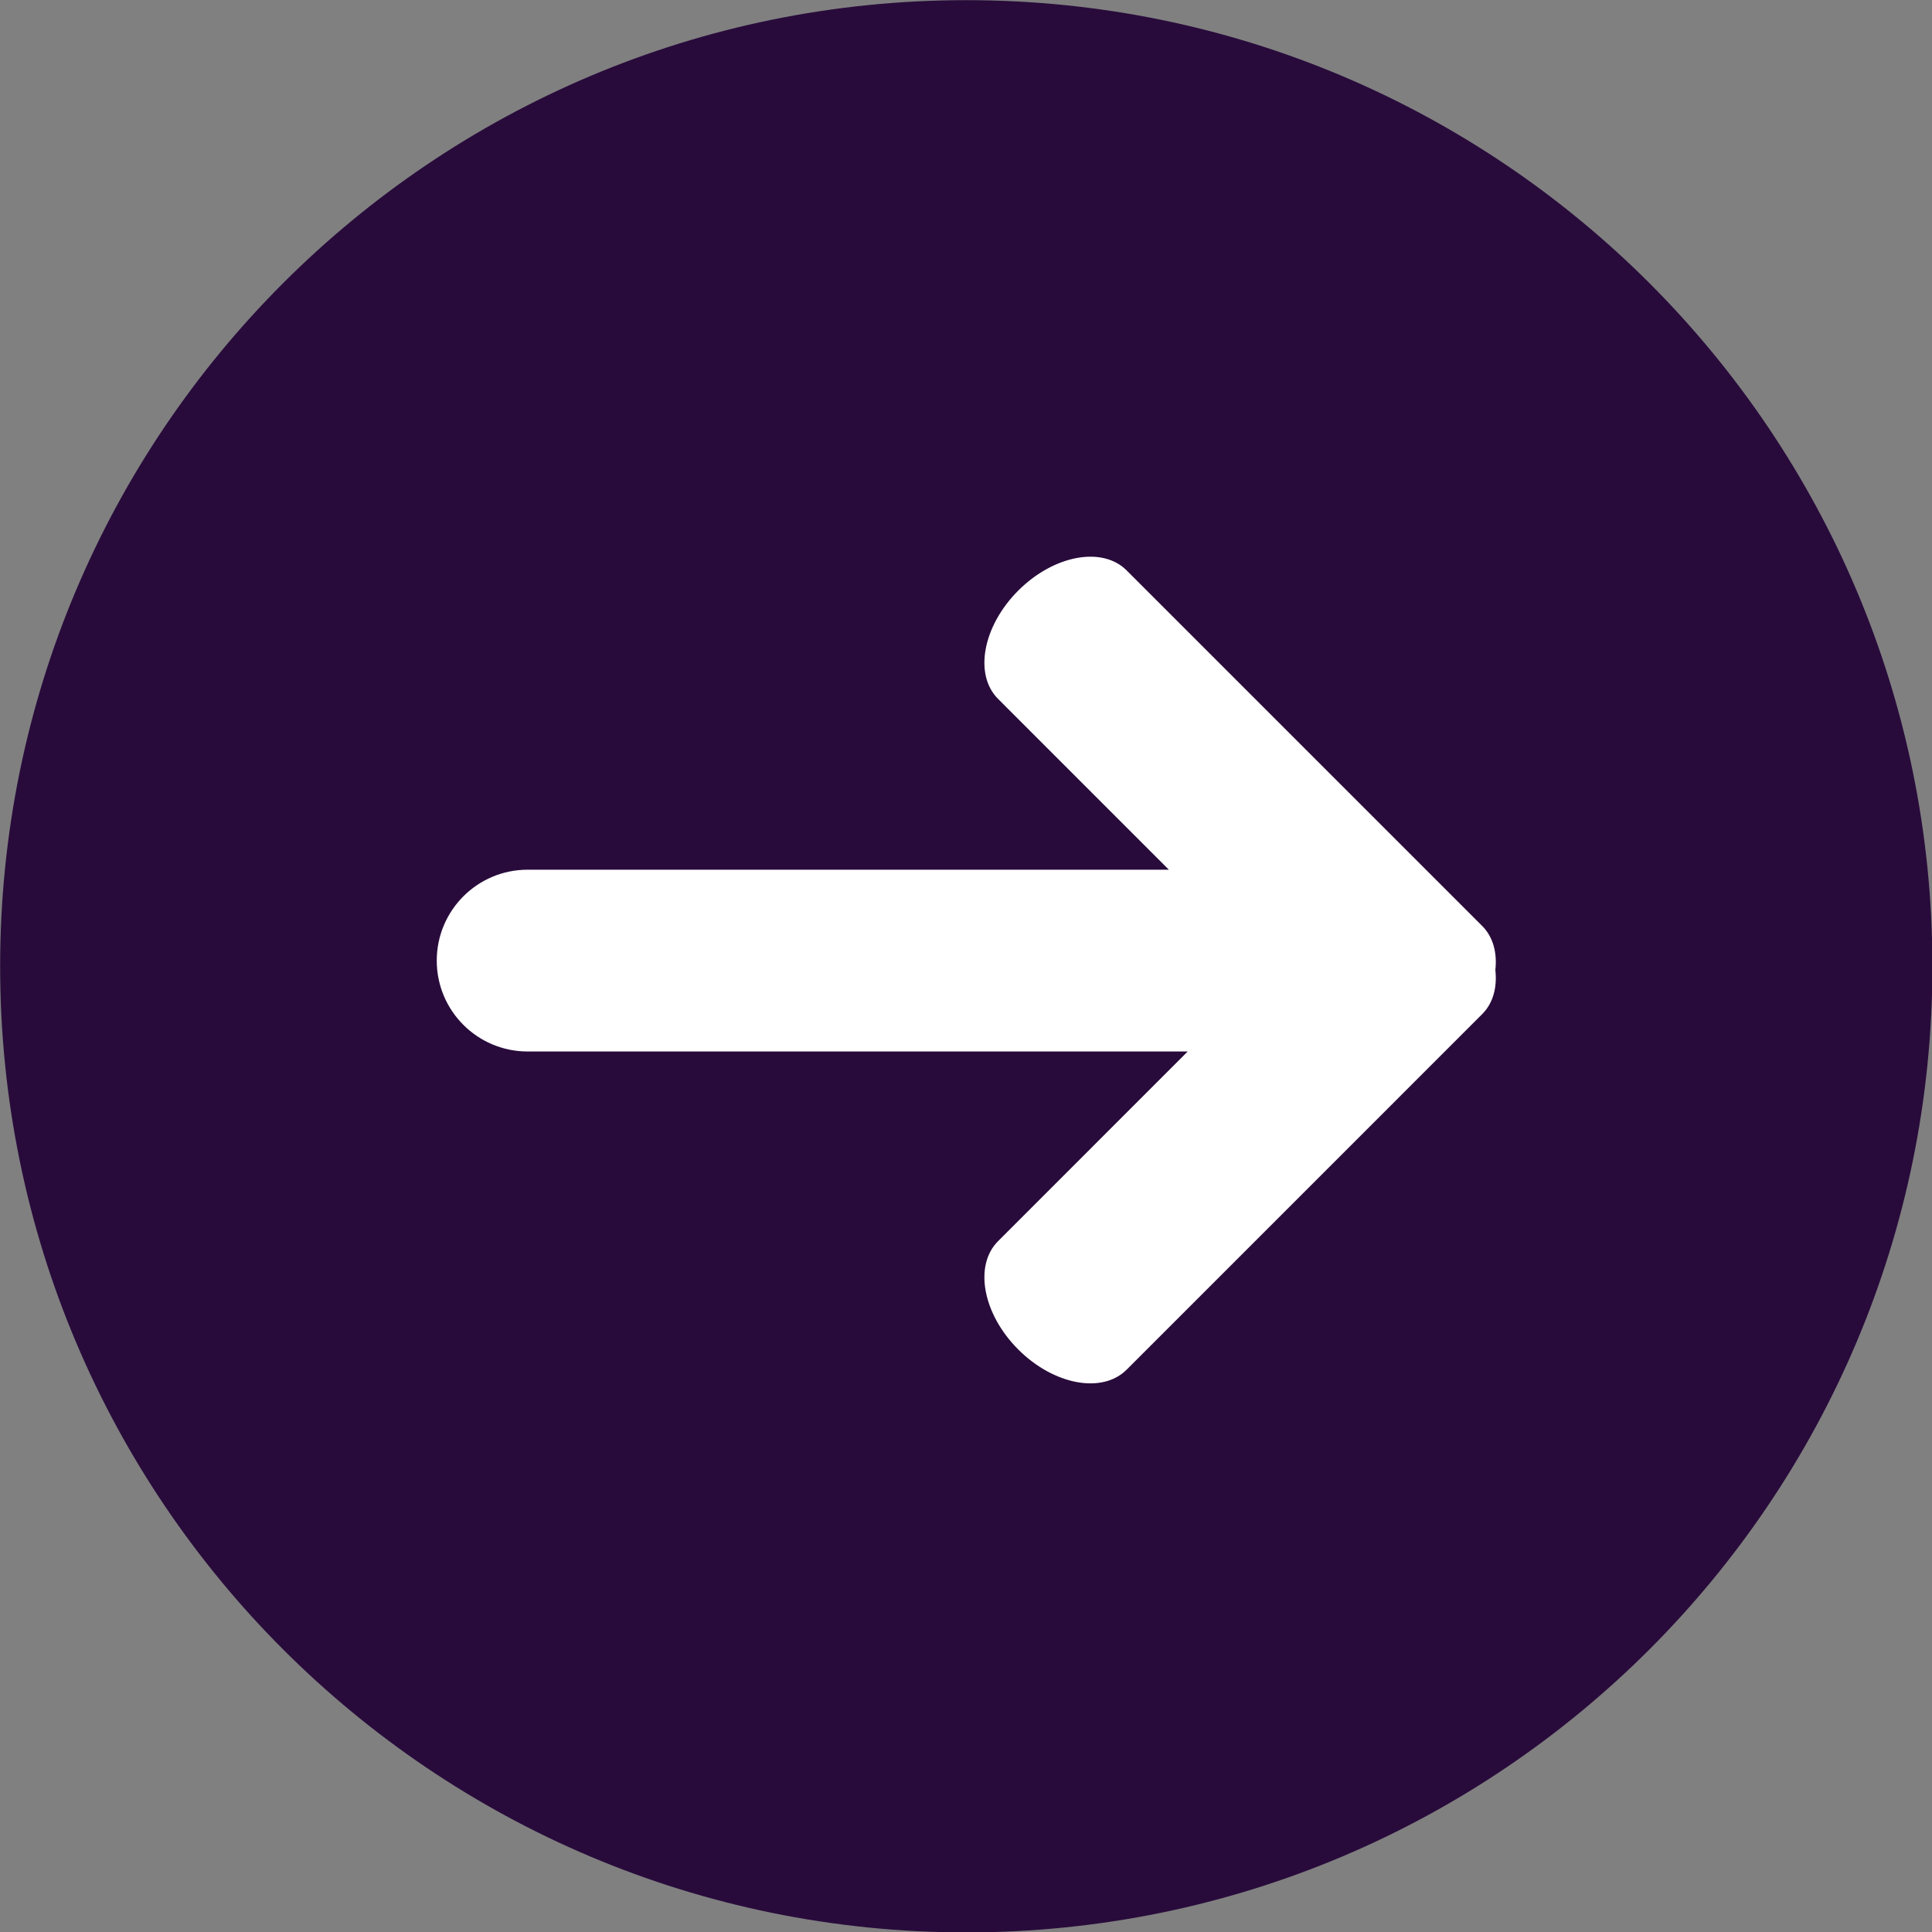
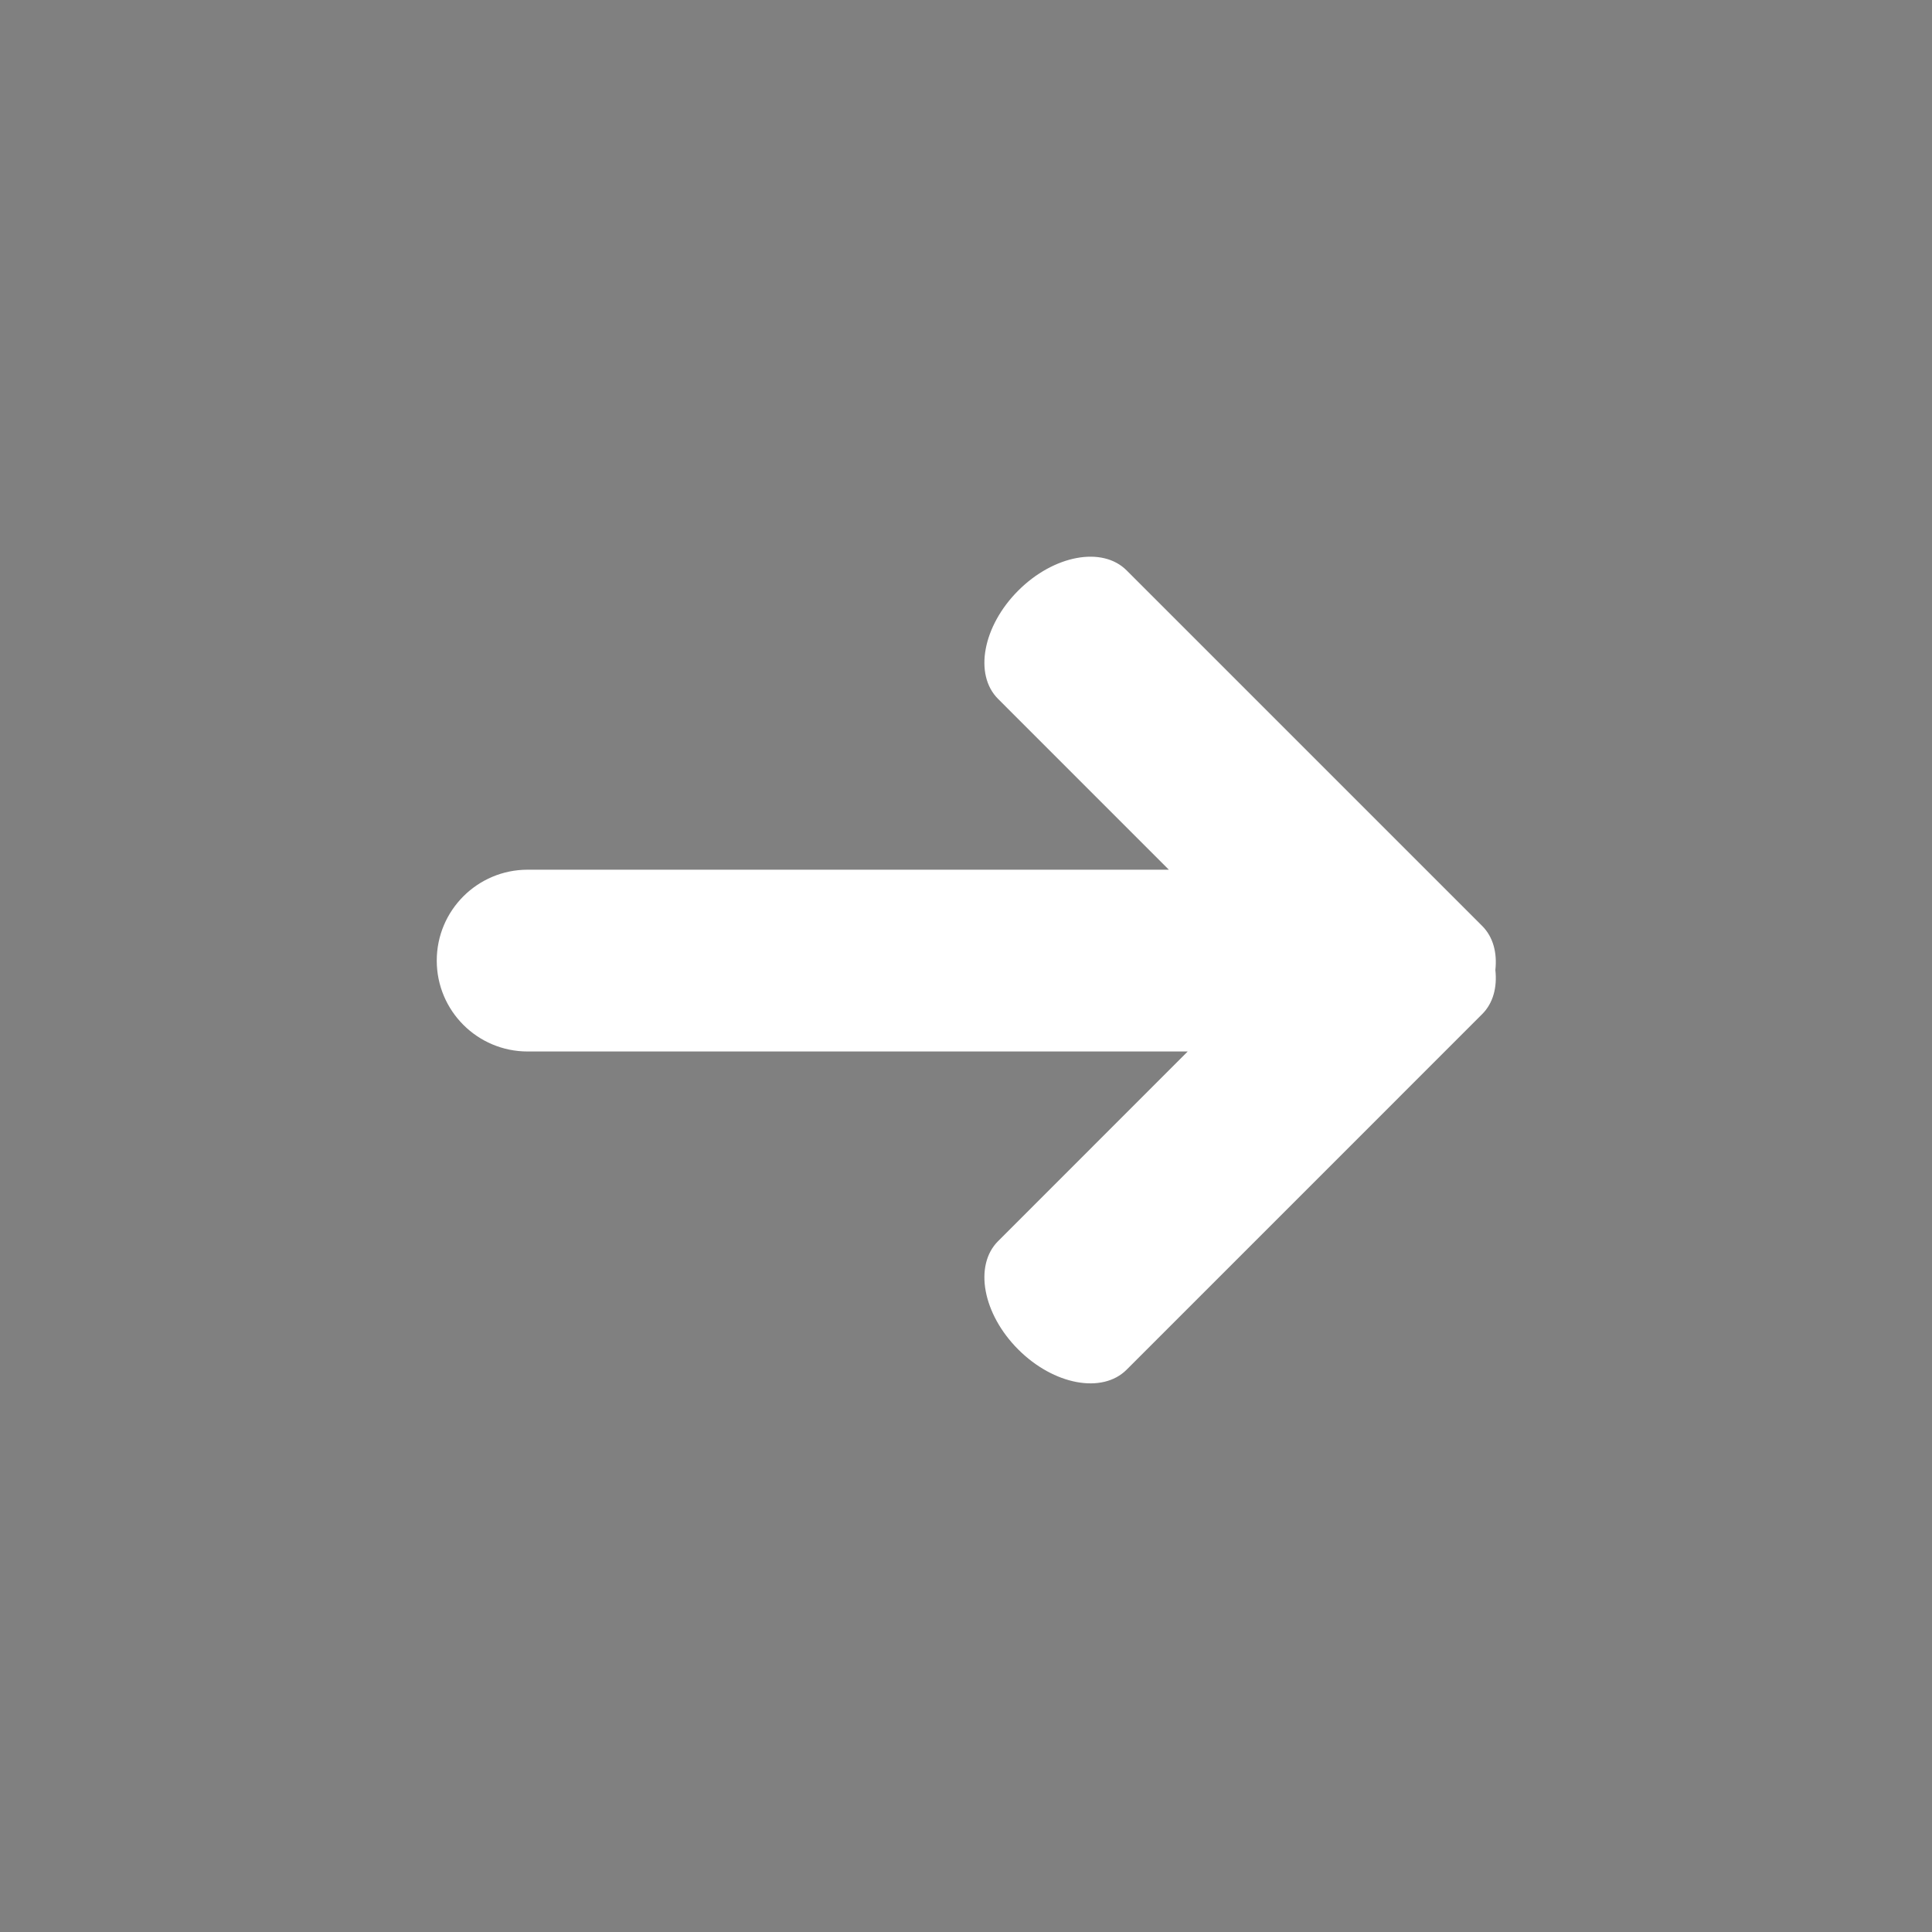
<svg xmlns="http://www.w3.org/2000/svg" fill="#000000" height="348.9" preserveAspectRatio="xMidYMid meet" version="1" viewBox="38.1 38.1 348.9 348.9" width="348.9" zoomAndPan="magnify">
  <rect x="38.1" y="38.1" width="348.9" height="348.9" fill="#808080" stroke="none" />
  <g>
    <g id="change1_1">
-       <path d="M 387.074 212.598 C 387.074 308.961 308.957 387.074 212.598 387.074 C 116.246 387.074 38.125 308.961 38.125 212.598 C 38.125 116.238 116.246 38.129 212.598 38.129 C 308.957 38.129 387.074 116.238 387.074 212.598" fill="#280b3b" />
-     </g>
+       </g>
    <g id="change2_1">
      <path d="M 308.148 213.277 C 308.492 210.148 307.746 207.297 305.773 205.32 L 241.551 141.102 C 237.16 136.707 228.398 138.344 221.988 144.75 C 215.578 151.164 213.945 159.922 218.34 164.312 L 249.184 195.16 L 133.387 195.16 C 124.32 195.16 116.973 202.512 116.973 211.574 C 116.973 220.641 124.32 227.988 133.387 227.988 L 252.59 227.988 L 218.34 262.242 C 213.945 266.637 215.578 275.395 221.988 281.805 C 228.398 288.215 237.16 289.848 241.551 285.457 L 305.773 221.234 C 307.746 219.262 308.492 216.406 308.148 213.277" fill="#ffffff" />
    </g>
  </g>
</svg>